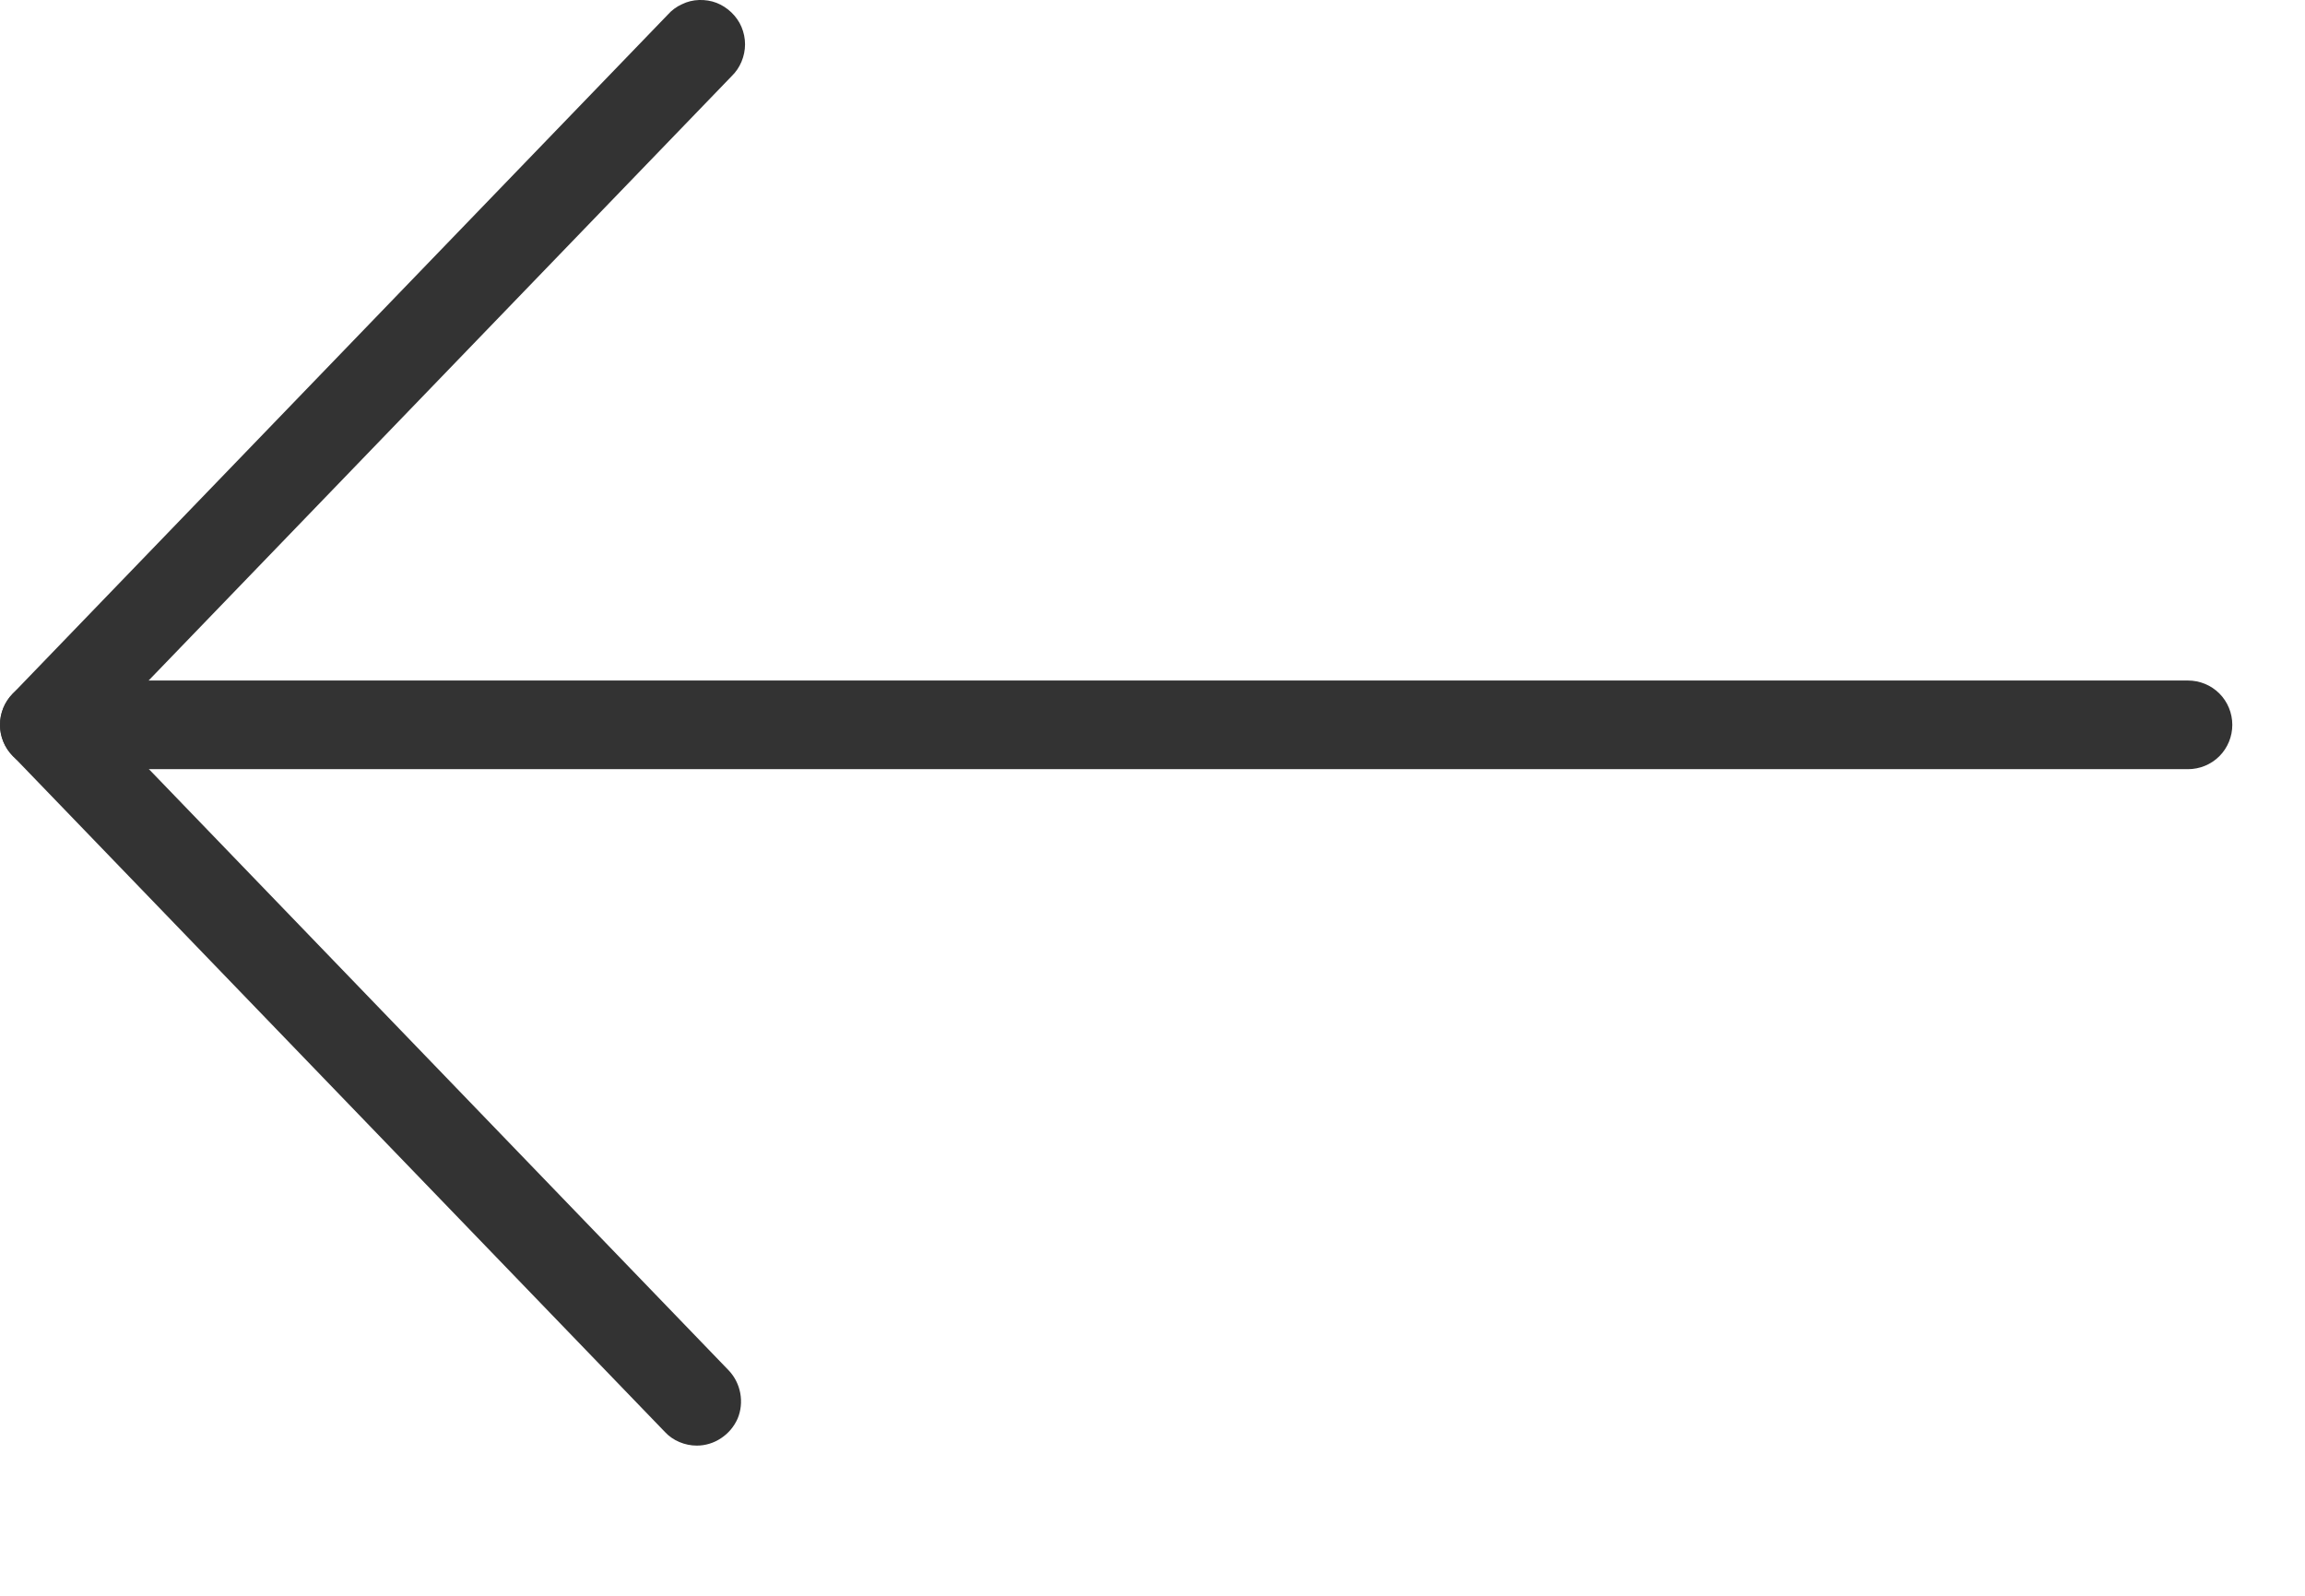
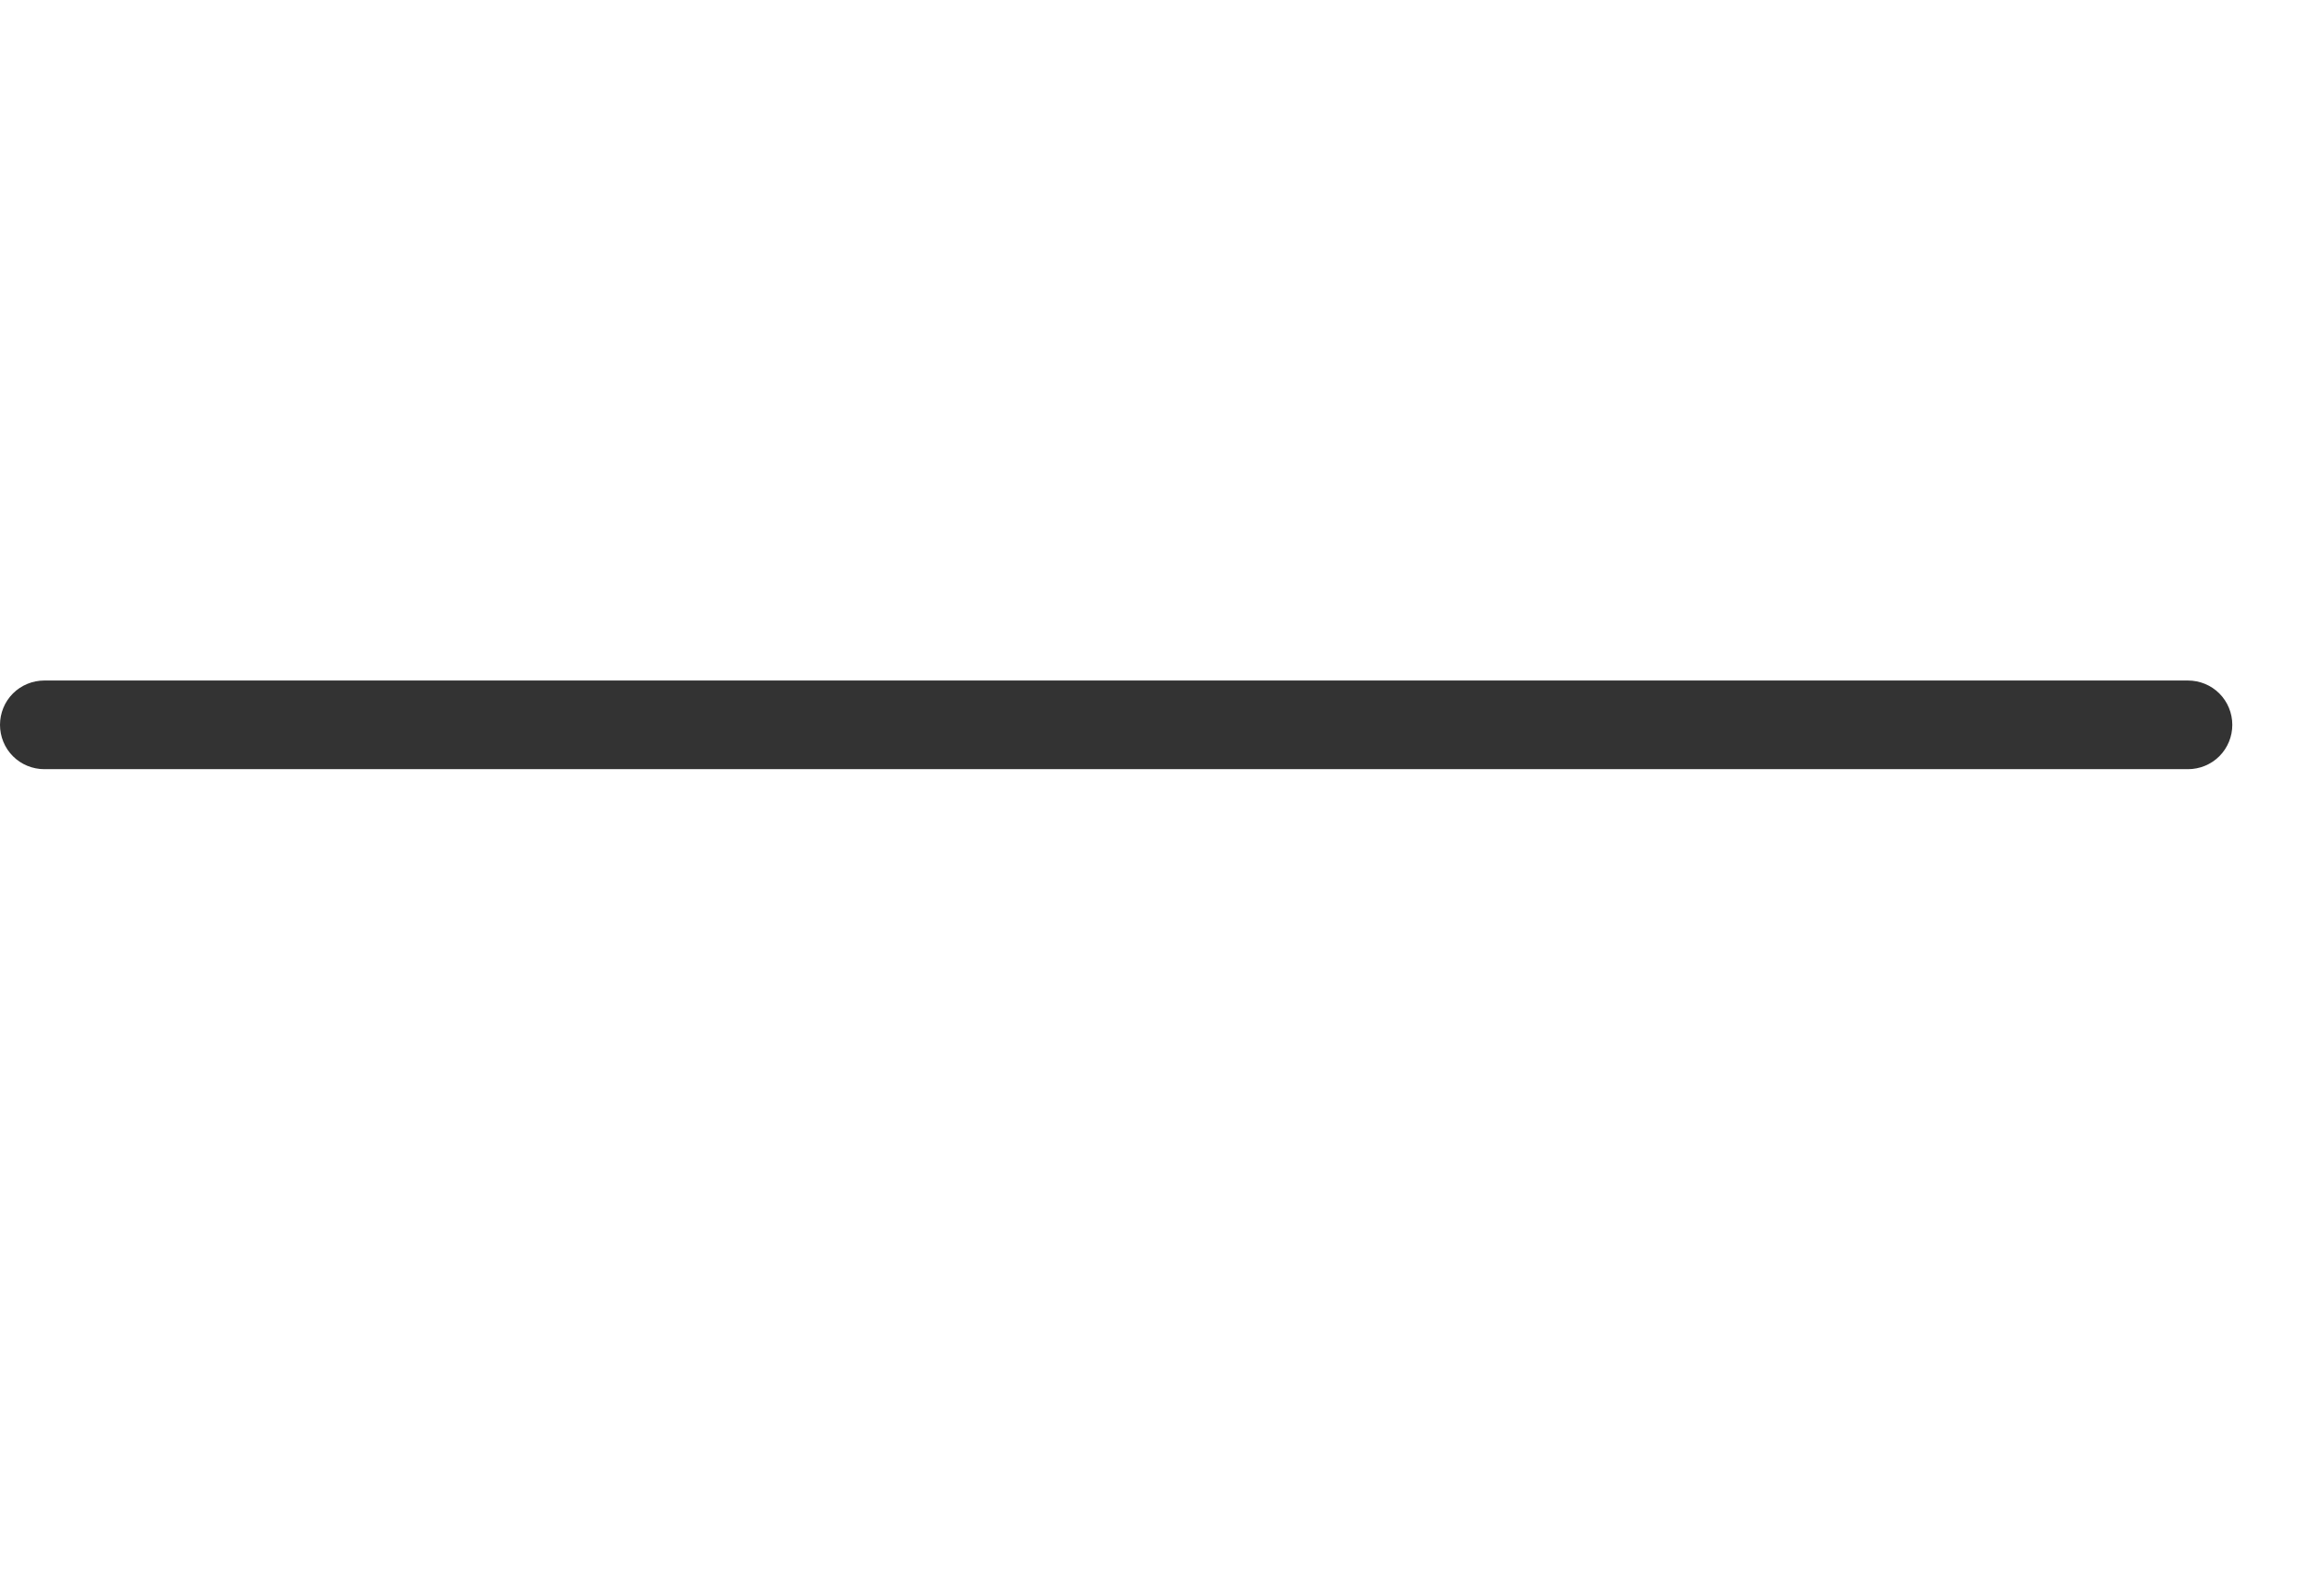
<svg xmlns="http://www.w3.org/2000/svg" width="13" height="9" viewBox="0 0 13 9" fill="none">
-   <path d="M3.93 8.153C3.896 8.153 3.863 8.146 3.832 8.133C3.801 8.12 3.773 8.101 3.75 8.076L0.07 4.261C0.025 4.214 0 4.152 0 4.088C0 4.023 0.025 3.961 0.07 3.914L3.766 0.083C3.788 0.058 3.815 0.038 3.846 0.024C3.876 0.009 3.909 0.001 3.943 0C3.976 -0.001 4.01 0.004 4.041 0.016C4.072 0.028 4.101 0.047 4.125 0.07C4.149 0.093 4.169 0.121 4.182 0.152C4.195 0.183 4.202 0.216 4.202 0.25C4.202 0.283 4.195 0.317 4.182 0.348C4.169 0.379 4.15 0.407 4.126 0.43L0.598 4.087L4.11 7.729C4.144 7.765 4.166 7.809 4.175 7.857C4.184 7.906 4.179 7.956 4.16 8.001C4.14 8.046 4.108 8.084 4.067 8.111C4.027 8.138 3.979 8.153 3.93 8.153Z" fill="#333333" />
  <path d="M12.34 4.338H0.25C0.184 4.338 0.12 4.312 0.073 4.265C0.026 4.218 0 4.154 0 4.088C0 4.022 0.026 3.958 0.073 3.911C0.12 3.864 0.184 3.838 0.25 3.838H12.34C12.406 3.838 12.47 3.864 12.517 3.911C12.564 3.958 12.59 4.022 12.59 4.088C12.59 4.154 12.564 4.218 12.517 4.265C12.47 4.312 12.406 4.338 12.34 4.338Z" fill="#333333" />
</svg>